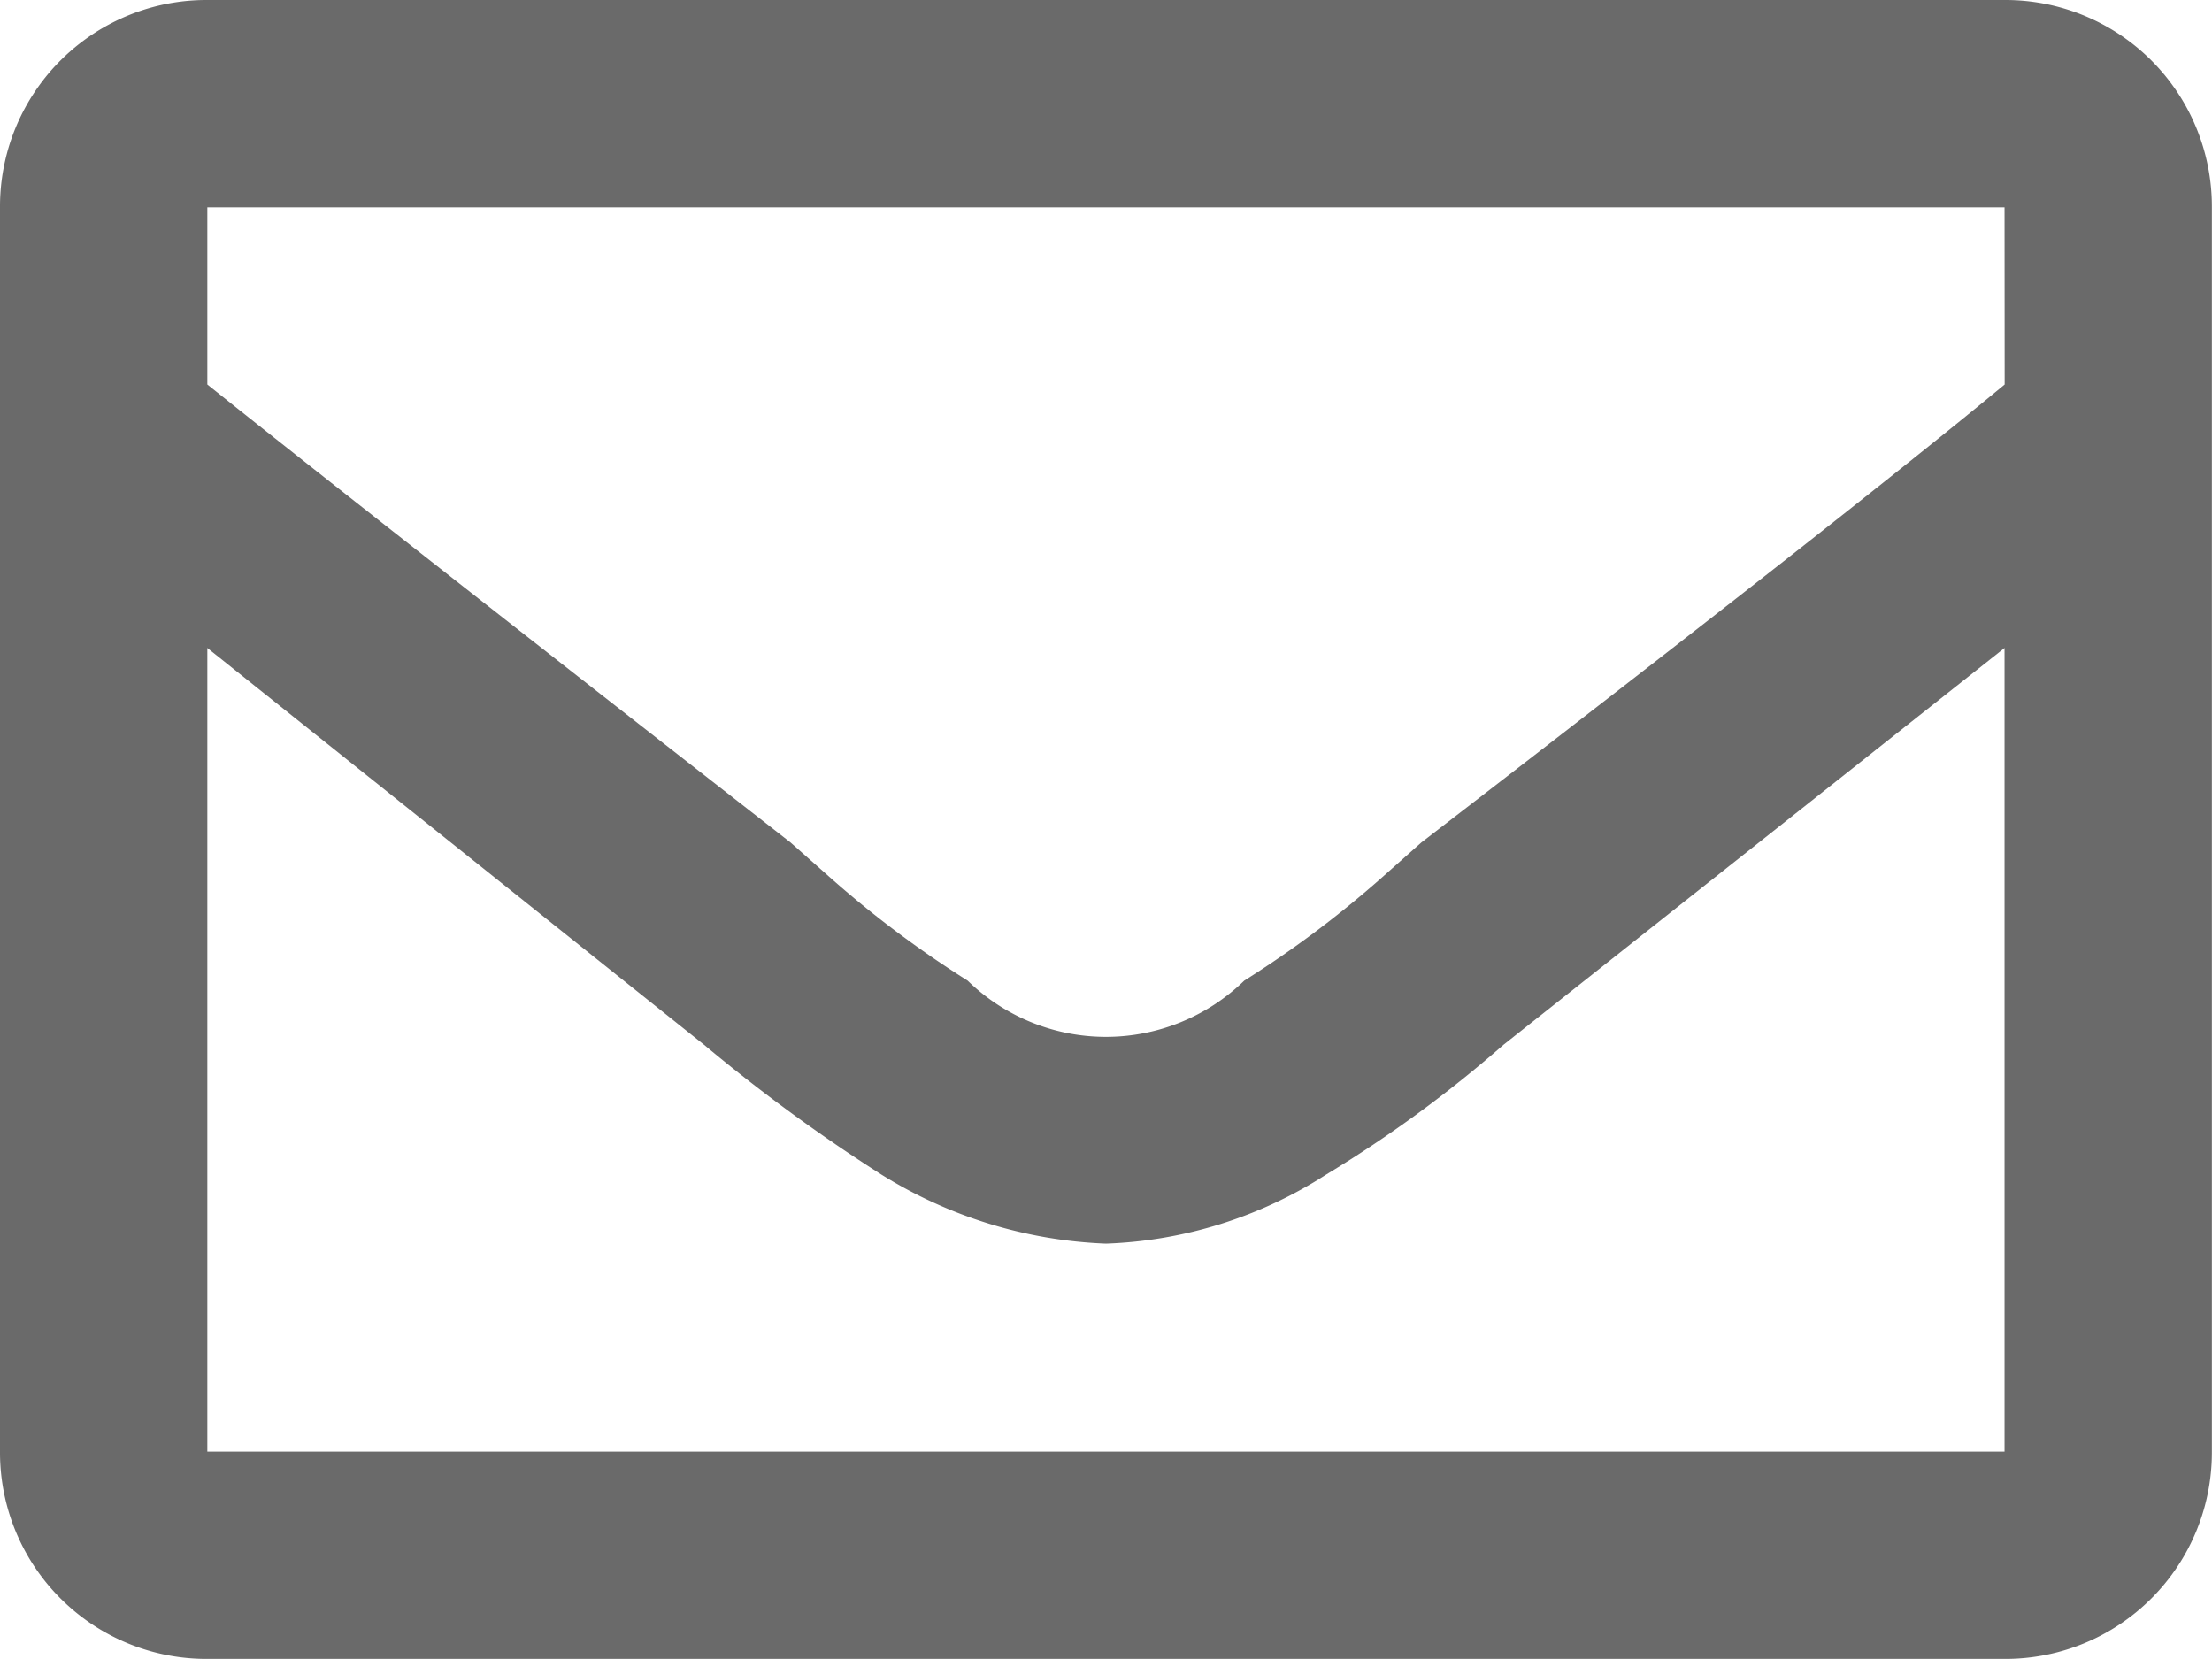
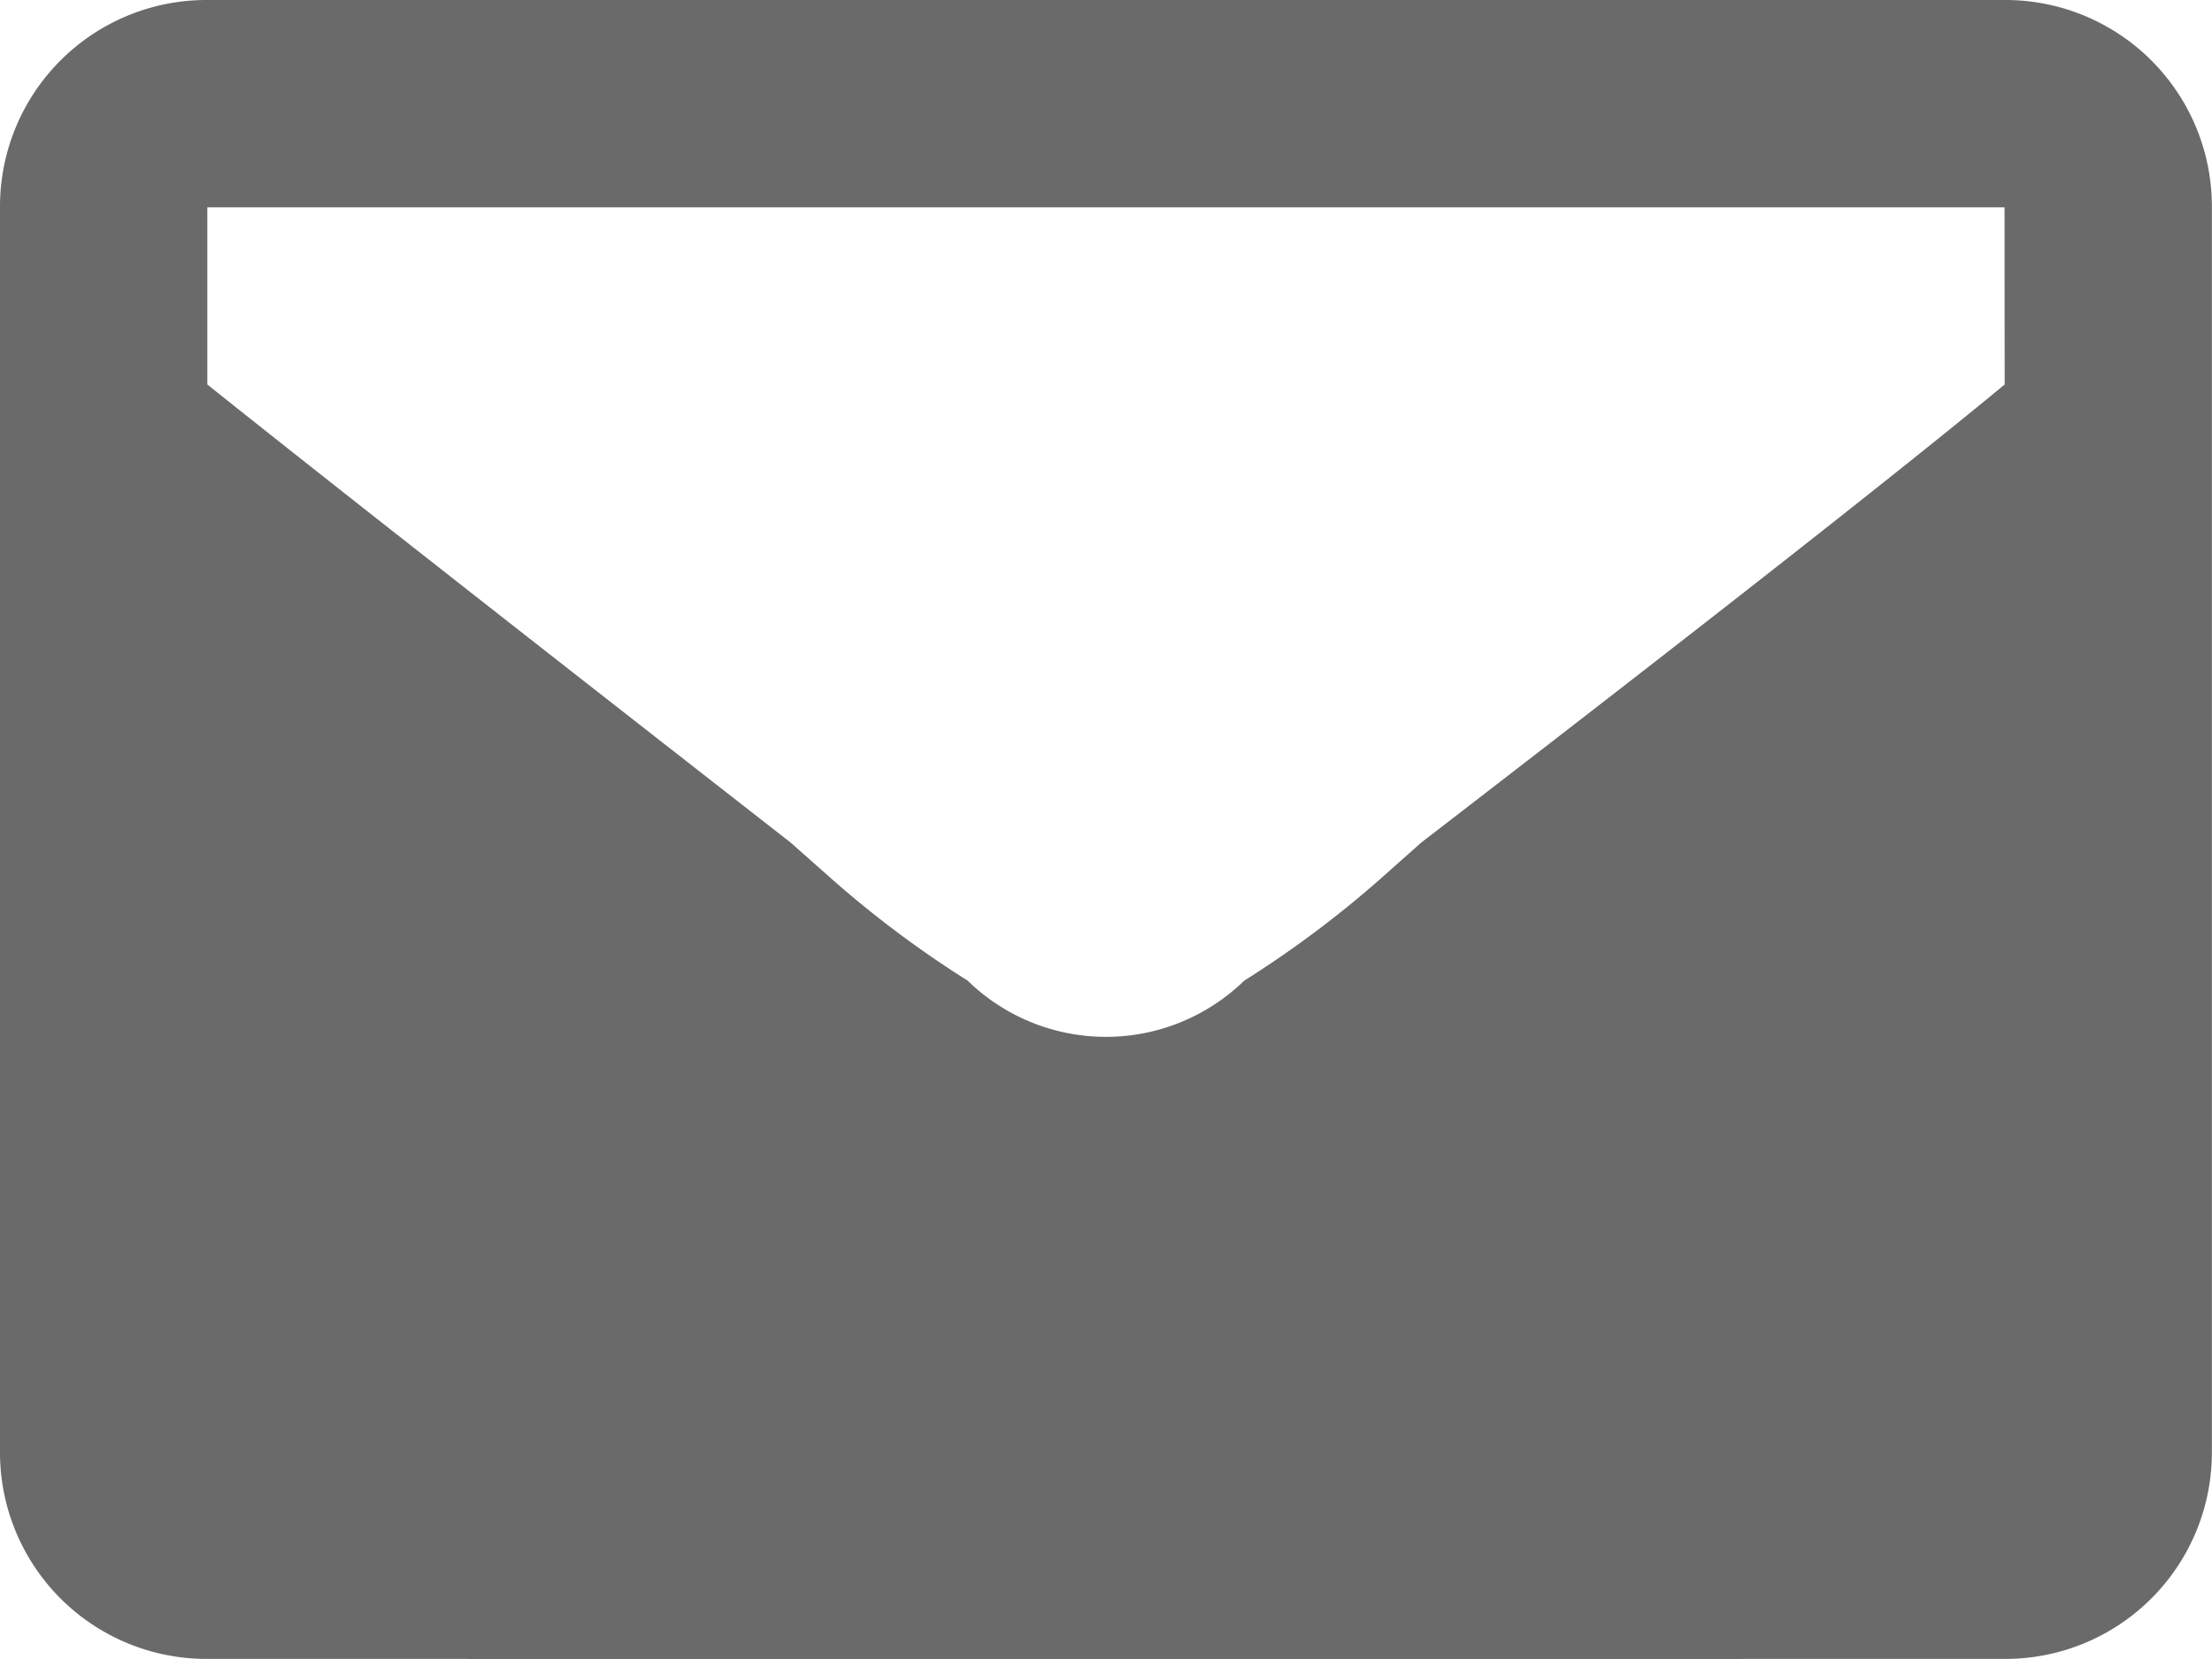
<svg xmlns="http://www.w3.org/2000/svg" width="18.393" height="13.795">
-   <path d="M16.668 0a1.717 1.717 0 0 1 1.724 1.724V12.07a1.717 1.717 0 0 1-1.724 1.724H1.724A1.717 1.717 0 0 1 0 12.07V1.724A1.717 1.717 0 0 1 1.724 0zm0 1.724H1.724v1.473q1.257 1.006 4.849 3.808l.324.287a8.753 8.753 0 0 0 1.149.862 1.648 1.648 0 0 0 2.3 0 8.773 8.773 0 0 0 1.15-.862l.323-.287q3.592-2.766 4.85-3.808zM1.724 12.07h14.944V5.388l-4.167 3.3a10.407 10.407 0 0 1-1.473 1.078 3.617 3.617 0 0 1-1.832.575 3.806 3.806 0 0 1-1.868-.575 14.164 14.164 0 0 1-1.473-1.078l-4.131-3.3z" fill="#6a6a6a" />
+   <path d="M16.668 0a1.717 1.717 0 0 1 1.724 1.724V12.07a1.717 1.717 0 0 1-1.724 1.724H1.724A1.717 1.717 0 0 1 0 12.07V1.724A1.717 1.717 0 0 1 1.724 0zm0 1.724H1.724v1.473q1.257 1.006 4.849 3.808l.324.287a8.753 8.753 0 0 0 1.149.862 1.648 1.648 0 0 0 2.3 0 8.773 8.773 0 0 0 1.15-.862l.323-.287q3.592-2.766 4.85-3.808zM1.724 12.07h14.944l-4.167 3.3a10.407 10.407 0 0 1-1.473 1.078 3.617 3.617 0 0 1-1.832.575 3.806 3.806 0 0 1-1.868-.575 14.164 14.164 0 0 1-1.473-1.078l-4.131-3.3z" fill="#6a6a6a" />
</svg>